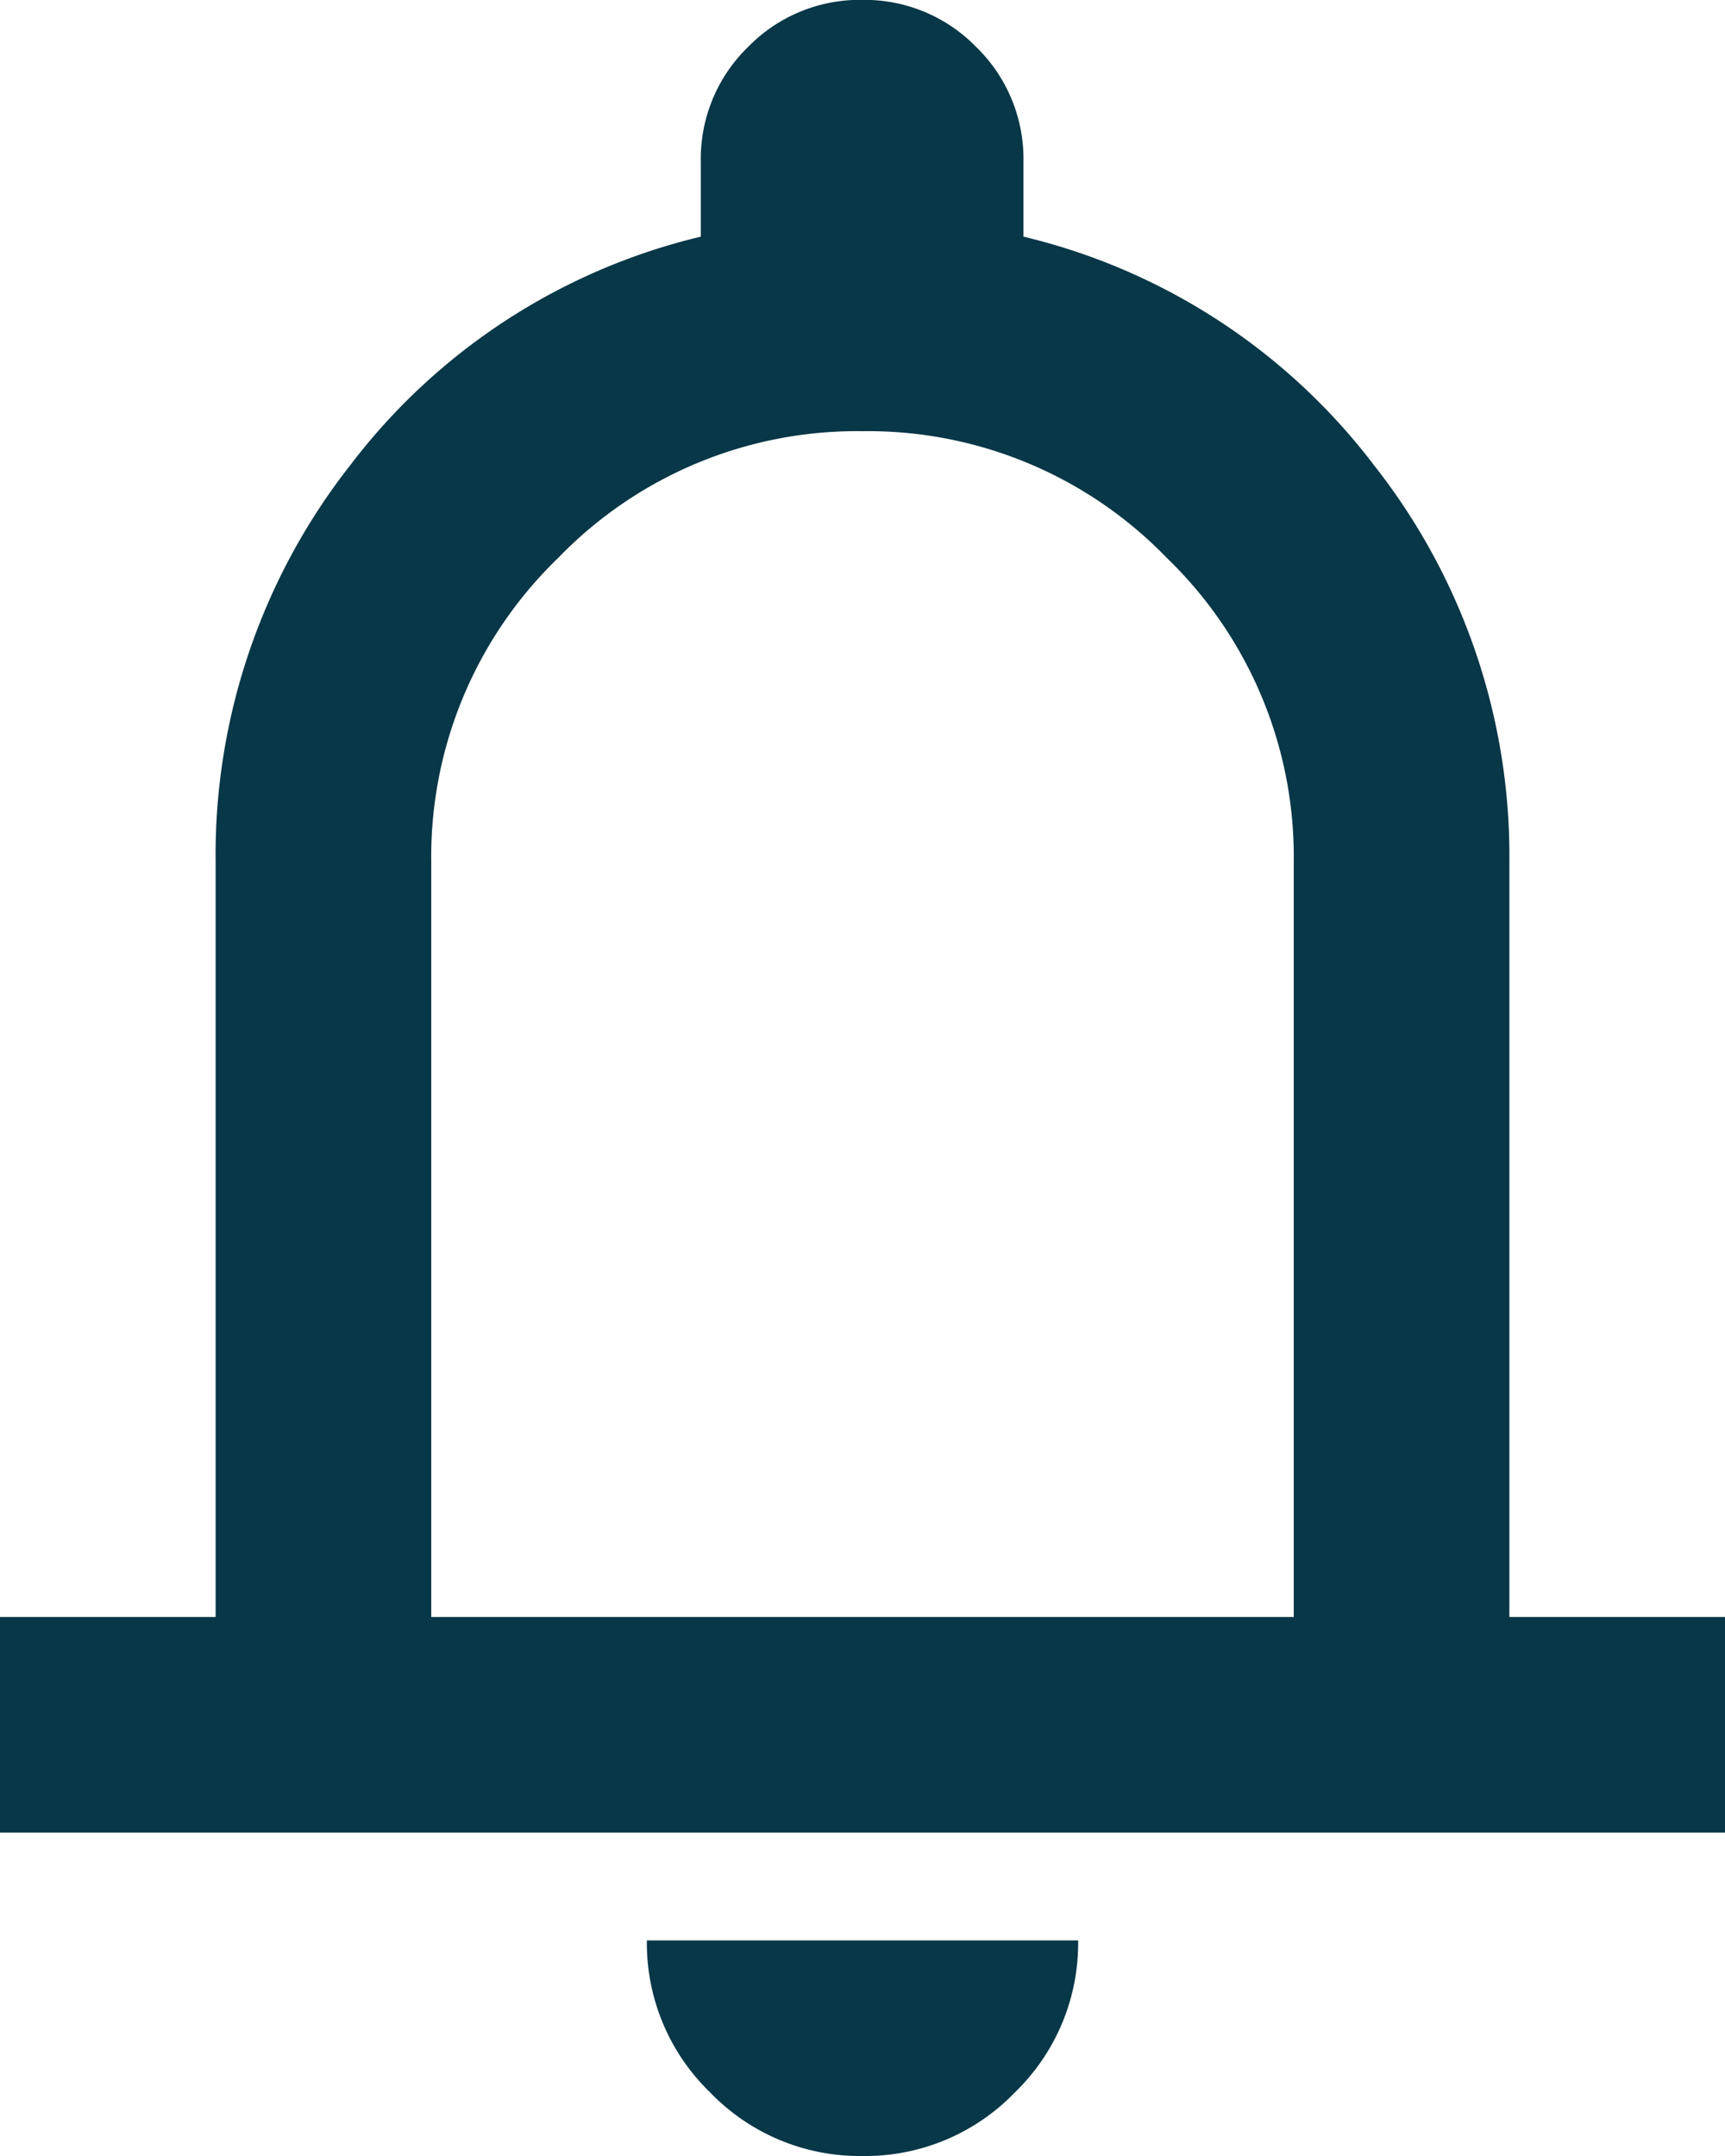
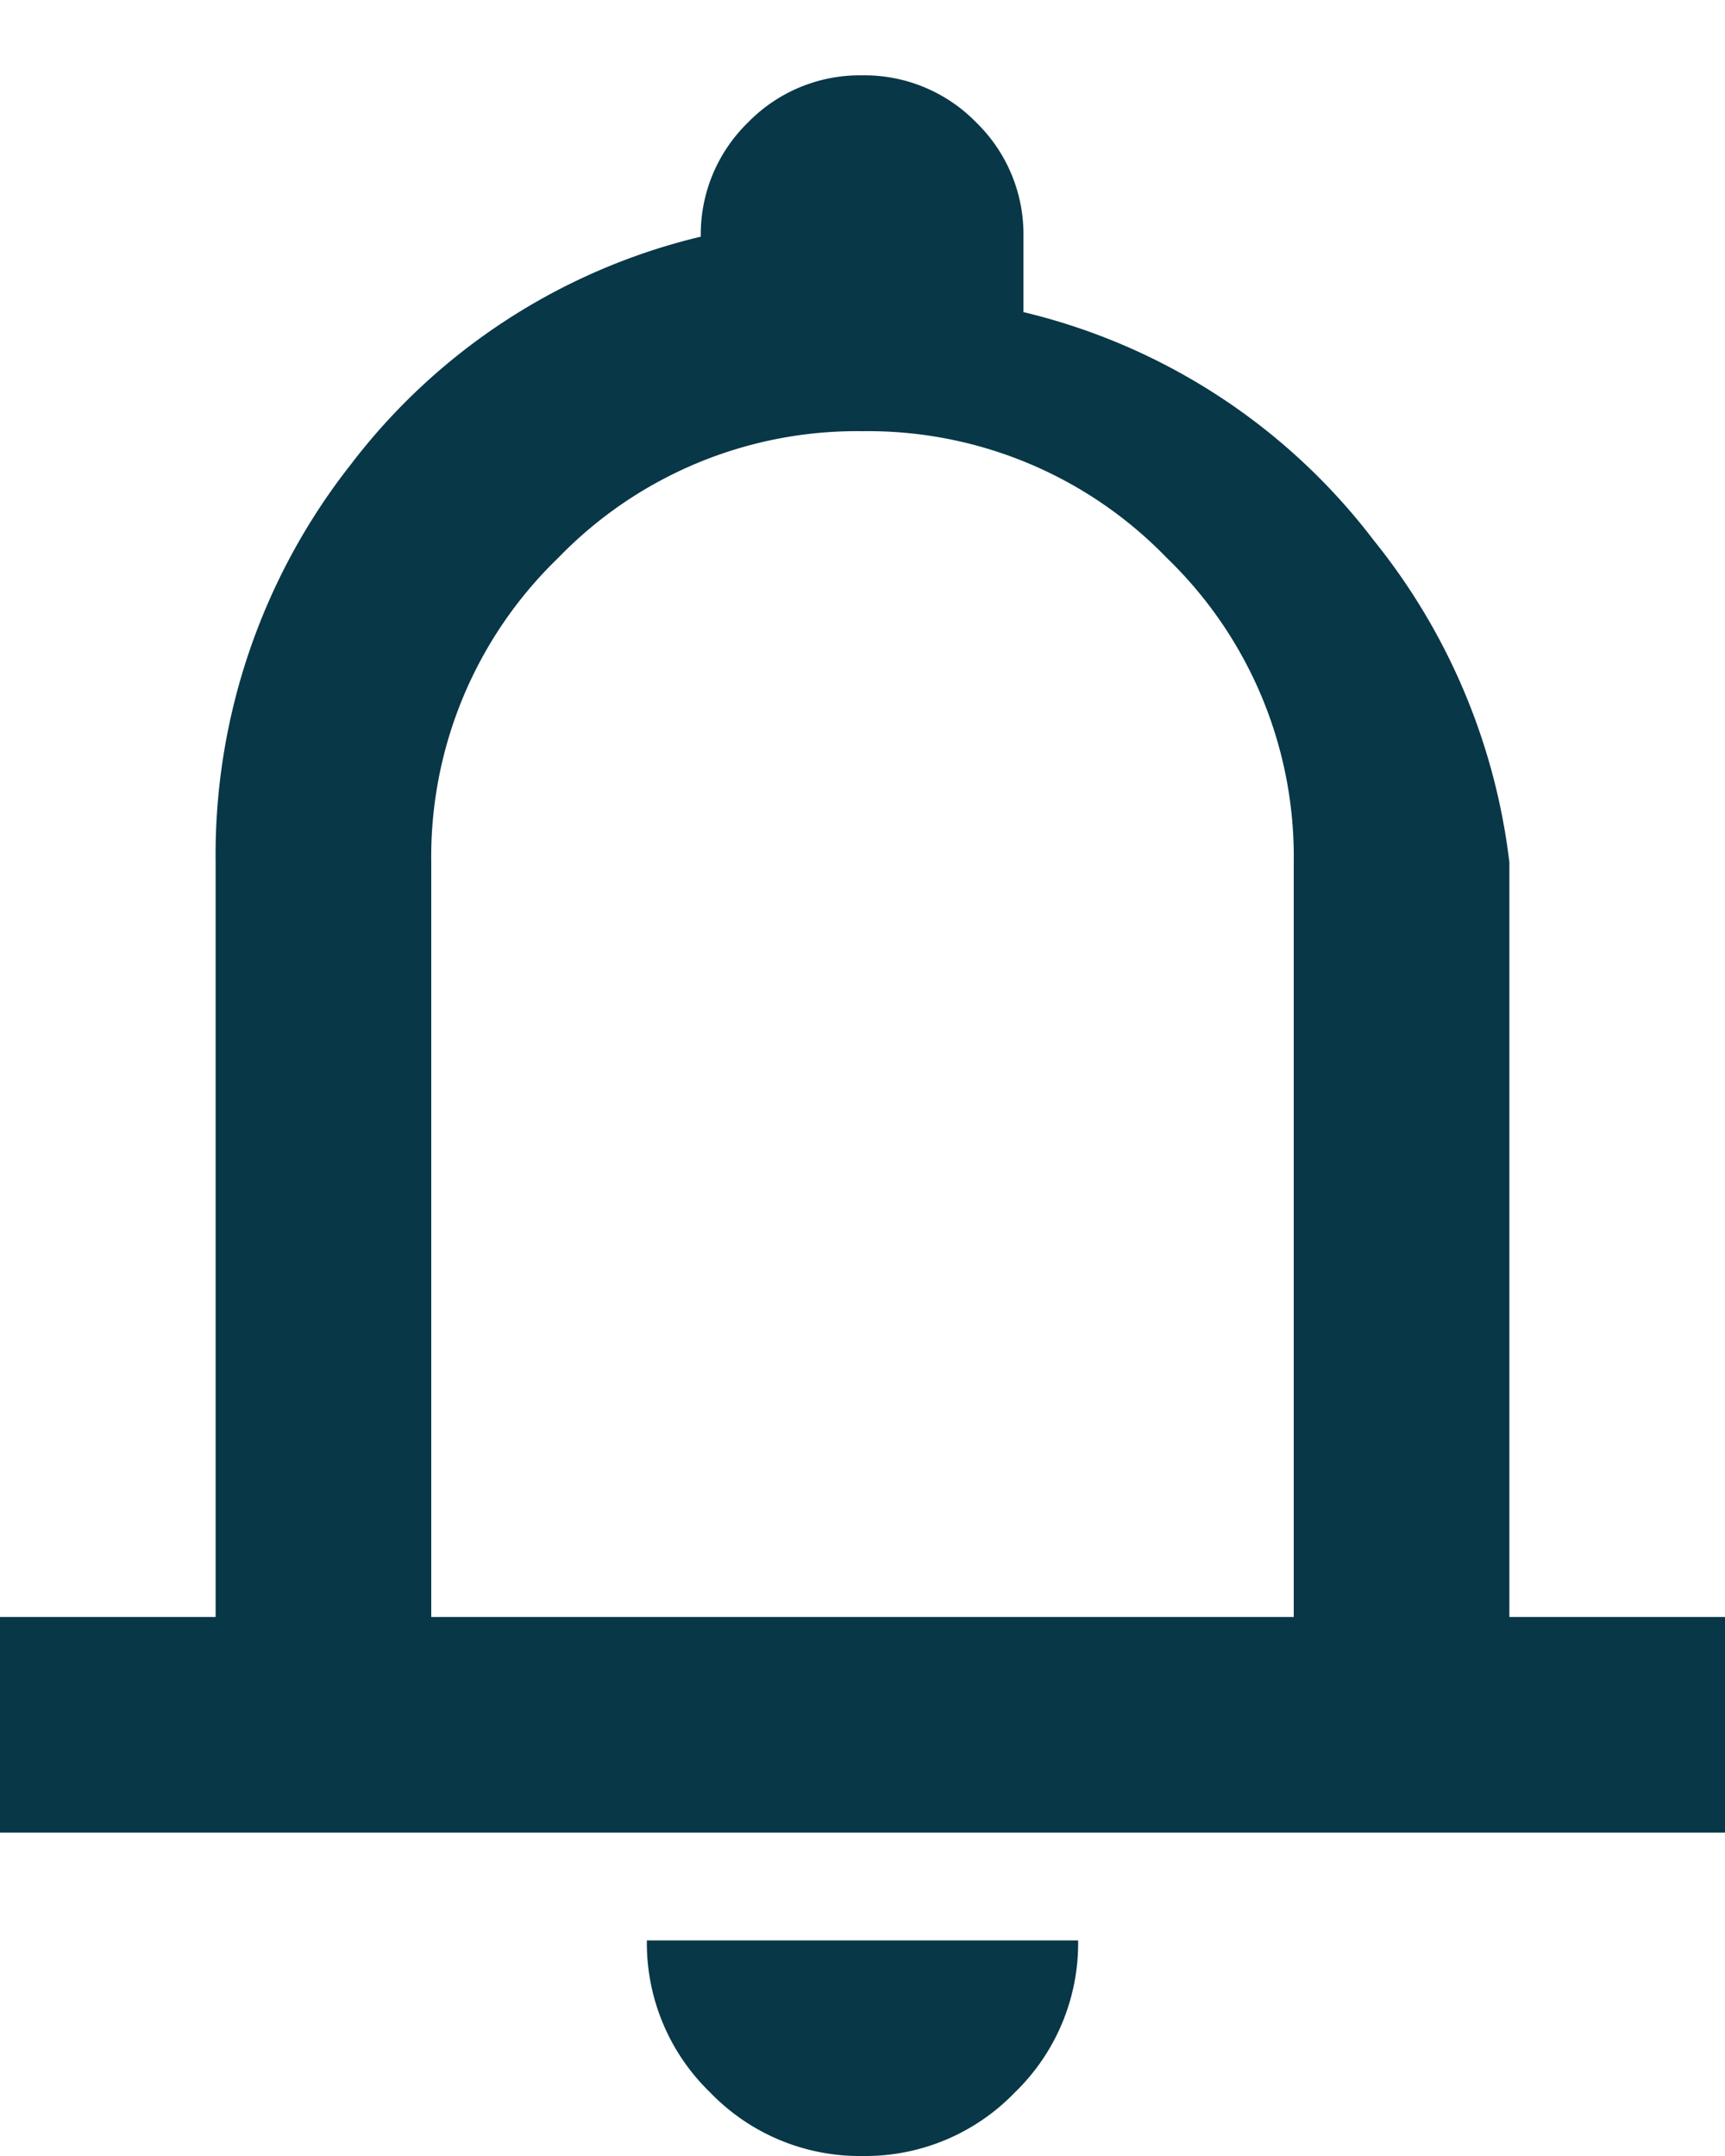
<svg xmlns="http://www.w3.org/2000/svg" width="13.6" height="17" viewBox="0 0 13.6 17">
-   <path id="bt-notification" d="M160-865.55v-1.7h1.7v-5.95a4.977,4.977,0,0,1,1.063-3.134,4.9,4.9,0,0,1,2.762-1.8v-.595a1.23,1.23,0,0,1,.372-.9,1.23,1.23,0,0,1,.9-.372,1.23,1.23,0,0,1,.9.372,1.23,1.23,0,0,1,.372.9v.595a4.9,4.9,0,0,1,2.762,1.8A4.978,4.978,0,0,1,171.9-873.2v5.95h1.7v1.7ZM166.8-871.925Zm0,8.925a1.637,1.637,0,0,1-1.2-.5,1.637,1.637,0,0,1-.5-1.2h3.4a1.637,1.637,0,0,1-.5,1.2A1.637,1.637,0,0,1,166.8-863Zm-3.4-4.25h6.8v-5.95a3.274,3.274,0,0,0-1-2.4,3.274,3.274,0,0,0-2.4-1,3.274,3.274,0,0,0-2.4,1,3.274,3.274,0,0,0-1,2.4Z" transform="translate(-160 880)" fill="#083747" />
+   <path id="bt-notification" d="M160-865.55v-1.7h1.7v-5.95a4.977,4.977,0,0,1,1.063-3.134,4.9,4.9,0,0,1,2.762-1.8a1.23,1.23,0,0,1,.372-.9,1.23,1.23,0,0,1,.9-.372,1.23,1.23,0,0,1,.9.372,1.23,1.23,0,0,1,.372.9v.595a4.9,4.9,0,0,1,2.762,1.8A4.978,4.978,0,0,1,171.9-873.2v5.95h1.7v1.7ZM166.8-871.925Zm0,8.925a1.637,1.637,0,0,1-1.2-.5,1.637,1.637,0,0,1-.5-1.2h3.4a1.637,1.637,0,0,1-.5,1.2A1.637,1.637,0,0,1,166.8-863Zm-3.4-4.25h6.8v-5.95a3.274,3.274,0,0,0-1-2.4,3.274,3.274,0,0,0-2.4-1,3.274,3.274,0,0,0-2.4,1,3.274,3.274,0,0,0-1,2.4Z" transform="translate(-160 880)" fill="#083747" />
</svg>